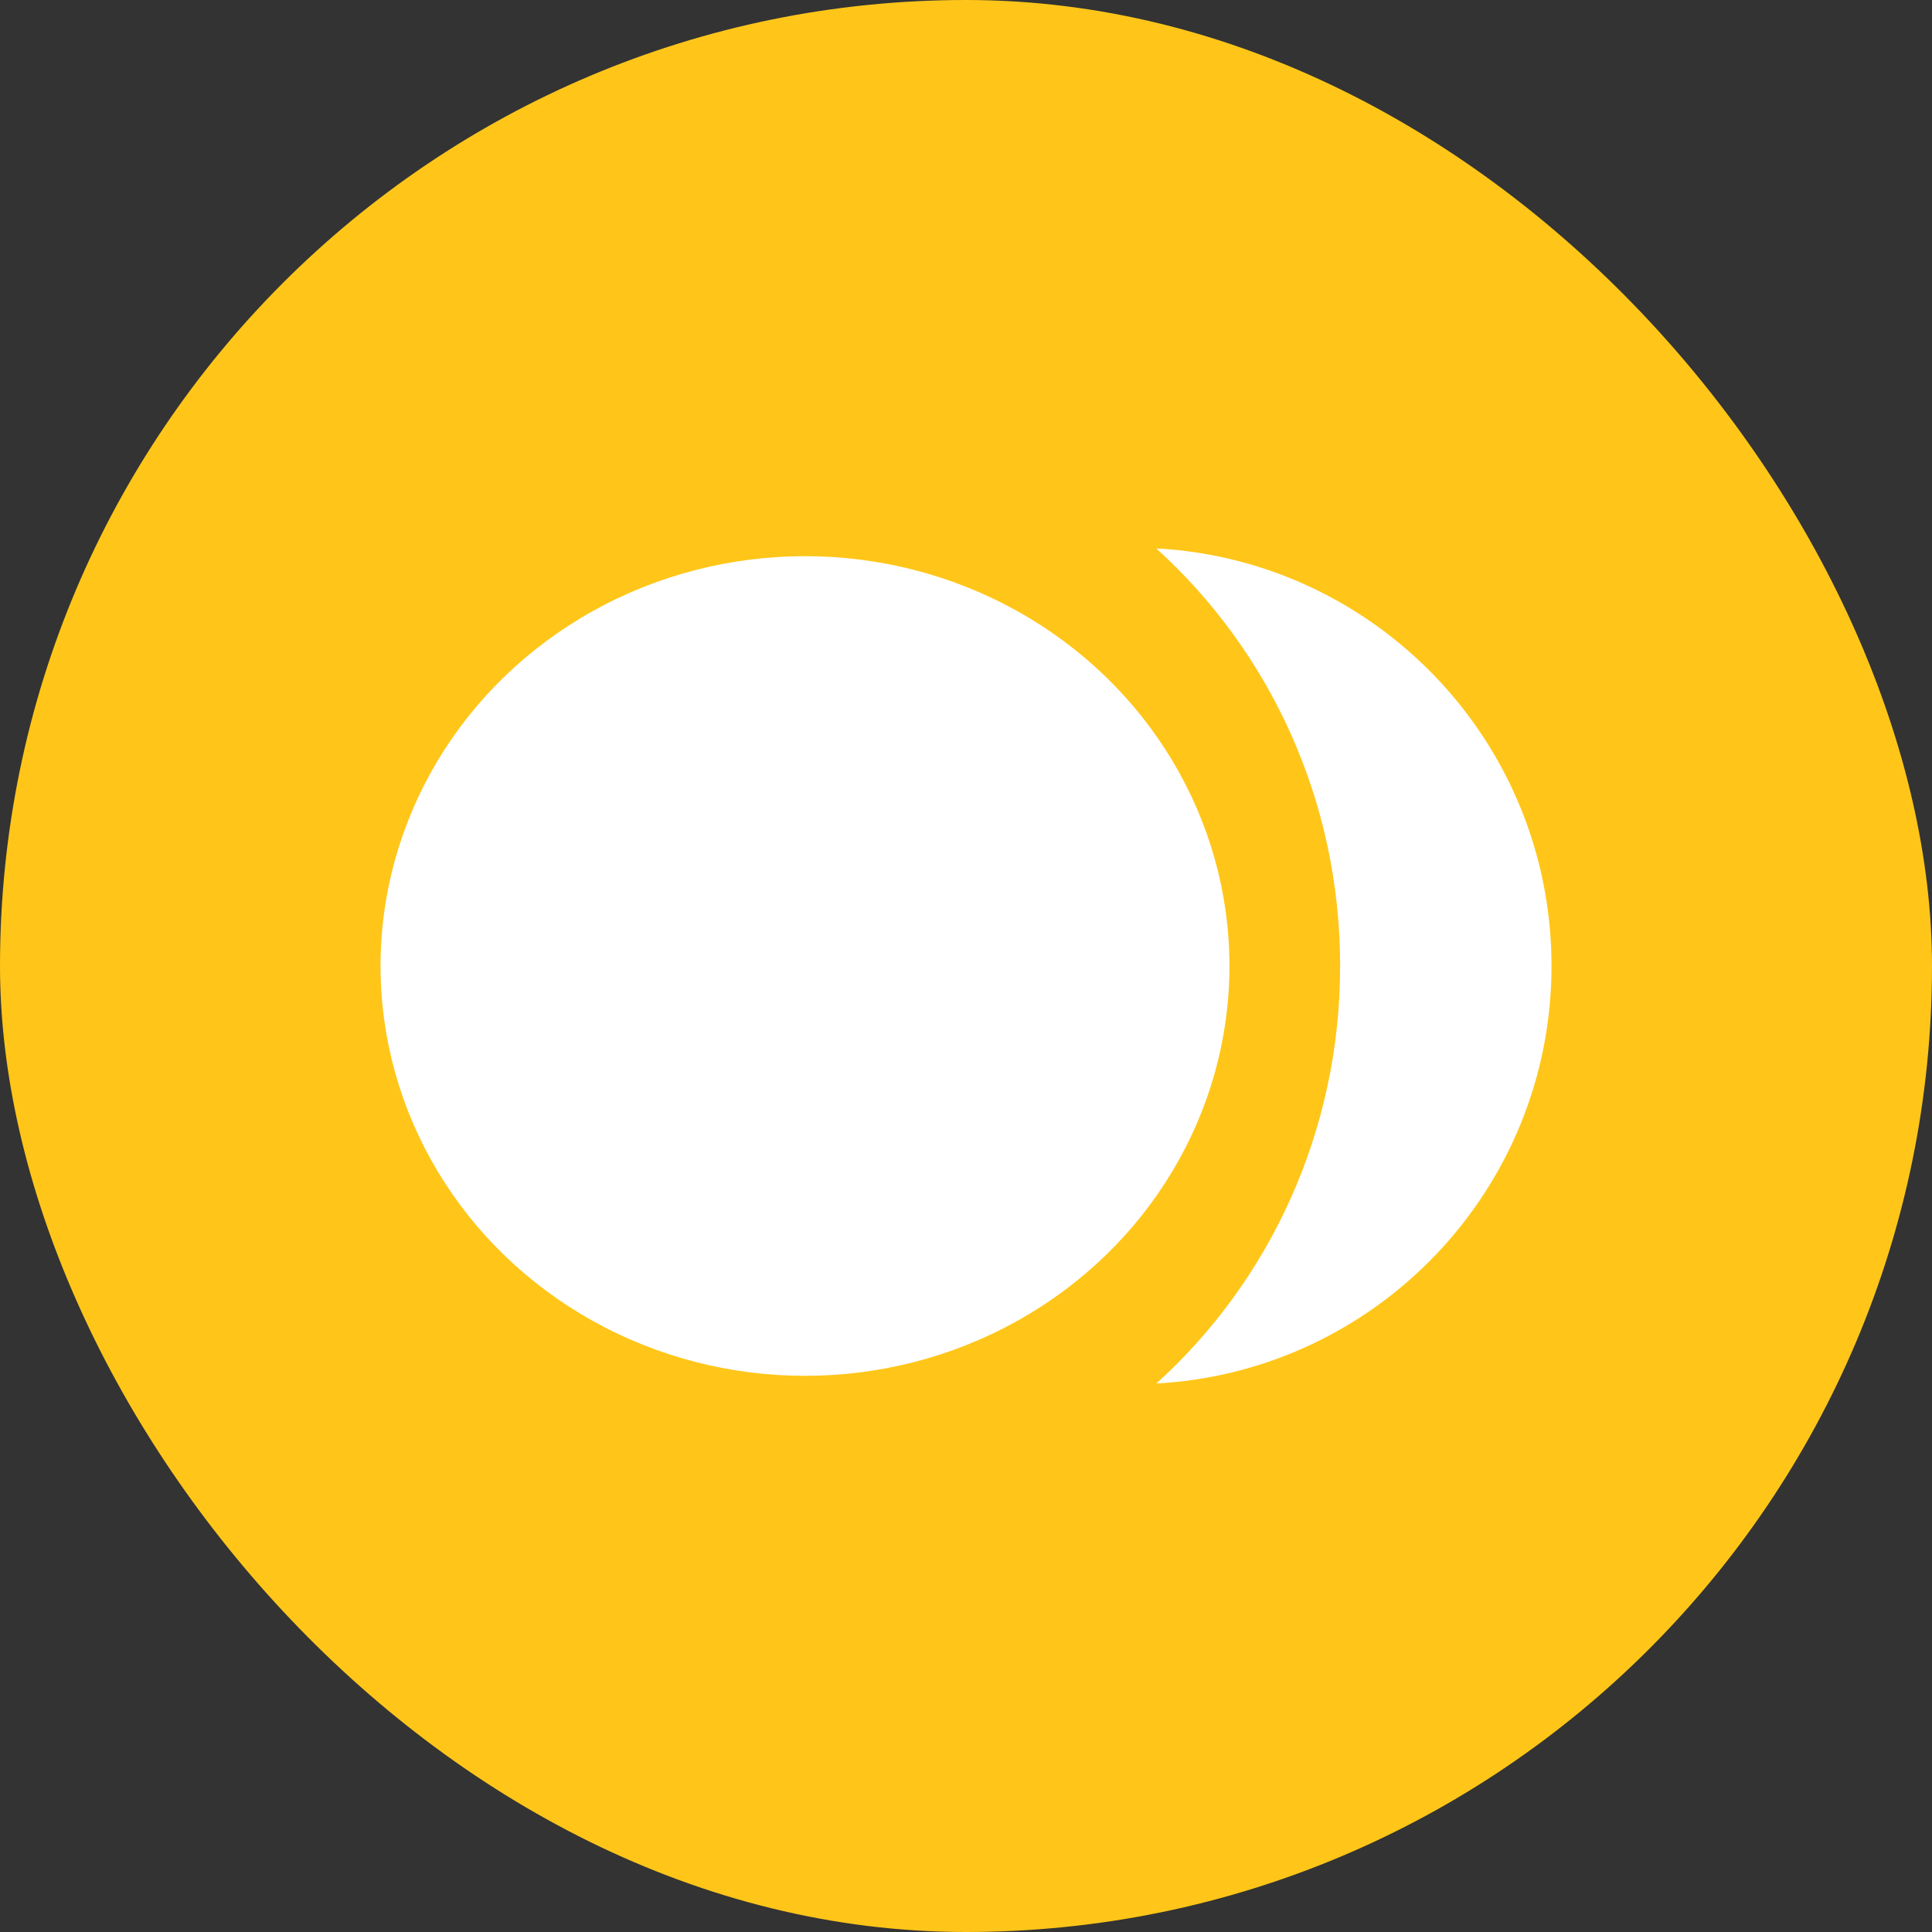
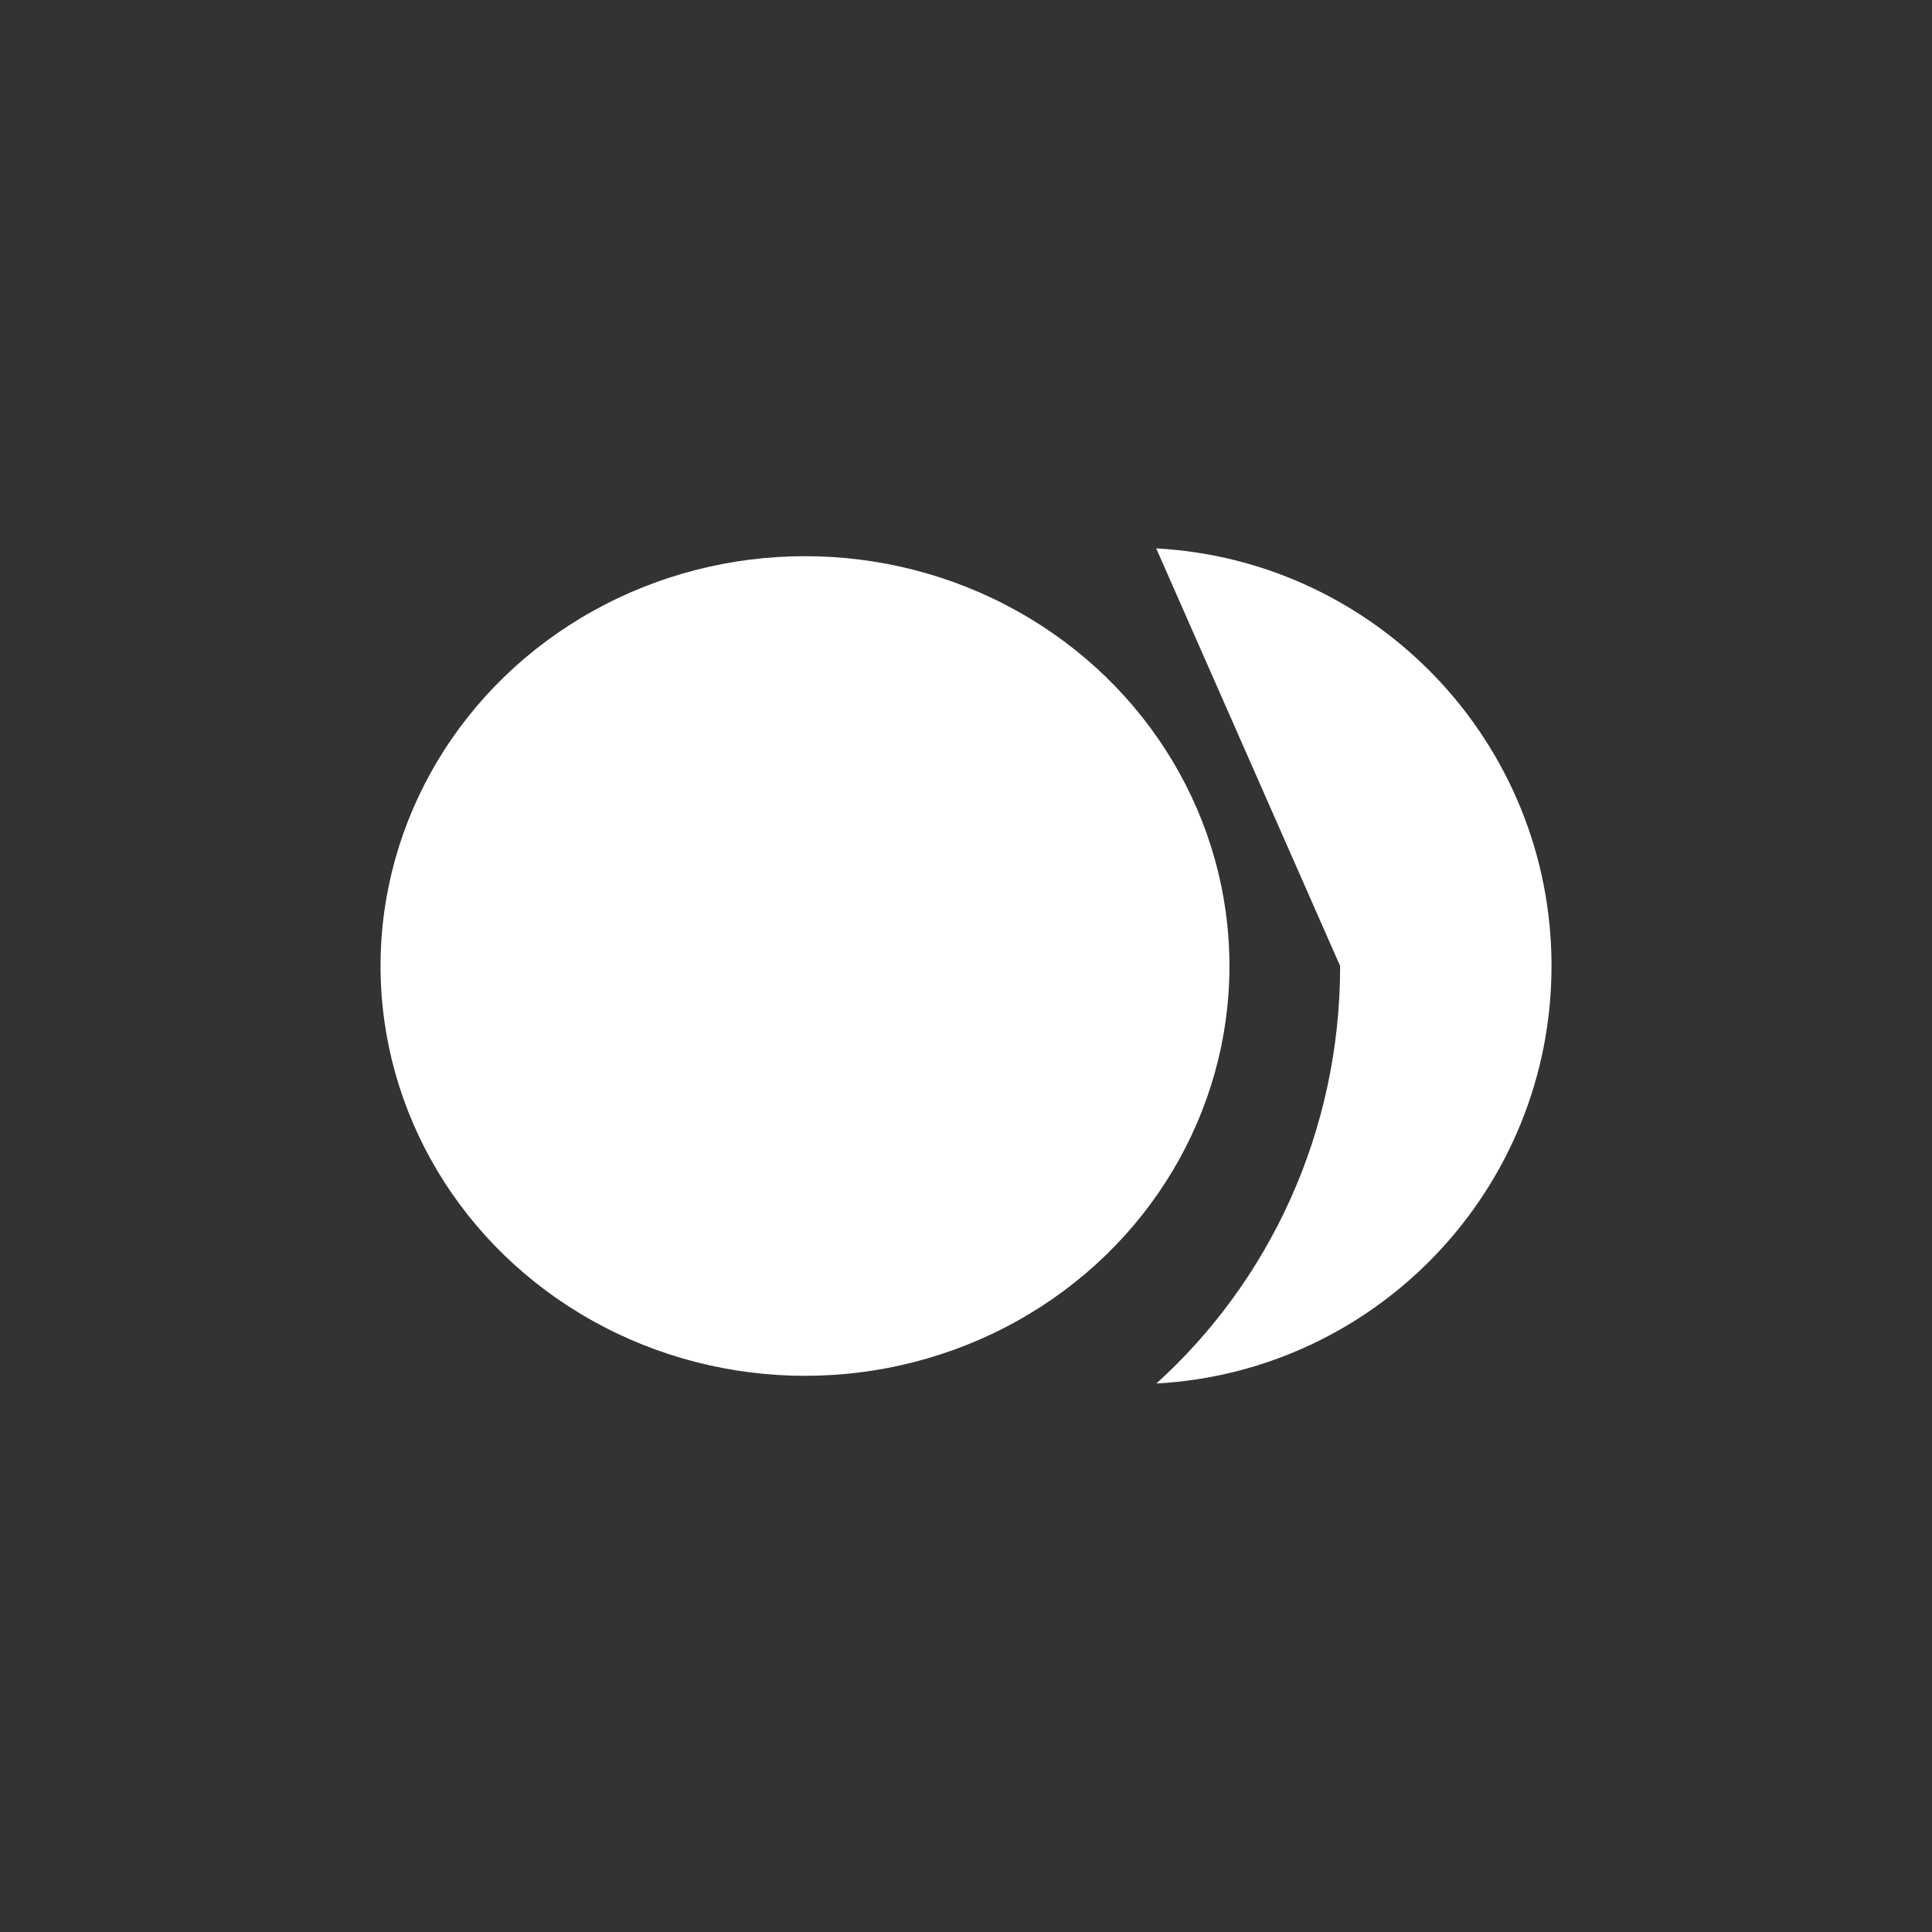
<svg xmlns="http://www.w3.org/2000/svg" width="66" height="66" viewBox="0 0 66 66" fill="none">
  <rect x="0" y="0" width="66" height="66" fill="#333333" stroke="none" />
-   <rect width="66" height="66" rx="33" fill="#FFC619" />
-   <path d="M39.498 18.734C47.024 19.14 53.002 25.37 53.002 32.998C53.002 40.624 47.027 46.853 39.504 47.262C43.352 43.78 45.781 38.682 45.781 33.001C45.781 27.317 43.35 22.216 39.498 18.734Z" fill="white" />
+   <path d="M39.498 18.734C47.024 19.14 53.002 25.37 53.002 32.998C53.002 40.624 47.027 46.853 39.504 47.262C43.352 43.78 45.781 38.682 45.781 33.001Z" fill="white" />
  <ellipse cx="27.5" cy="33" rx="14.5" ry="14" fill="white" />
</svg>